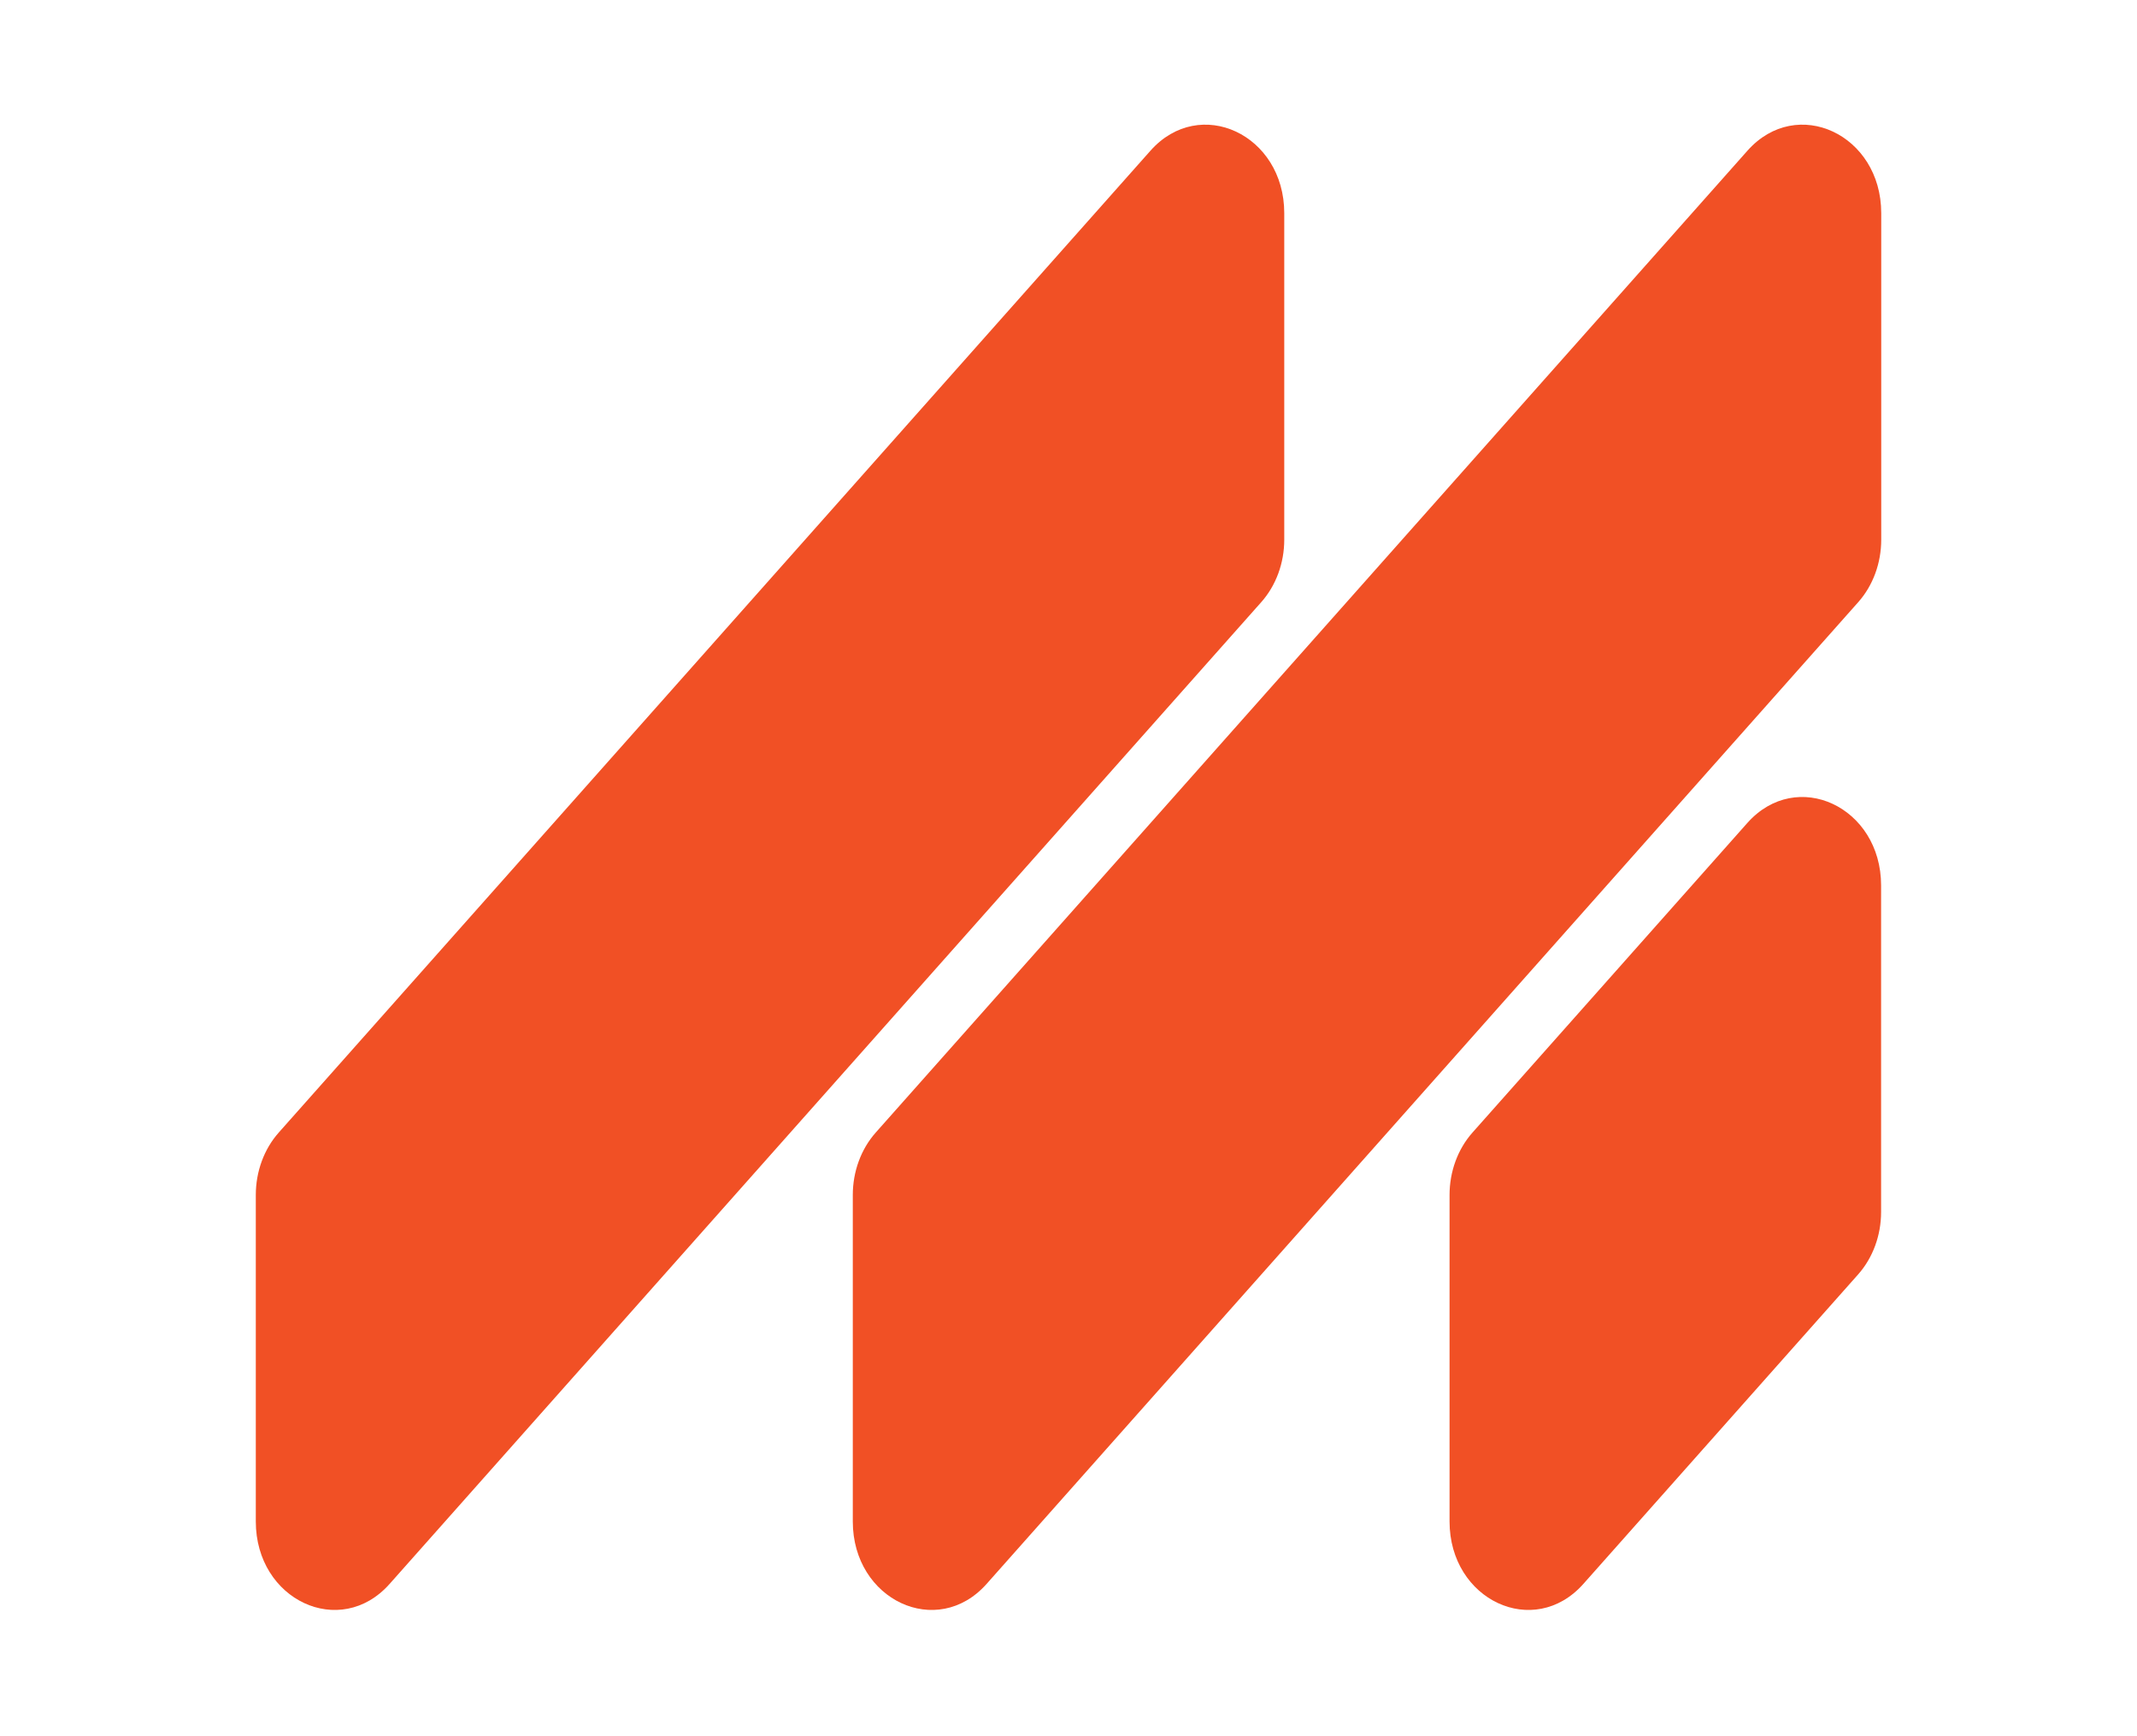
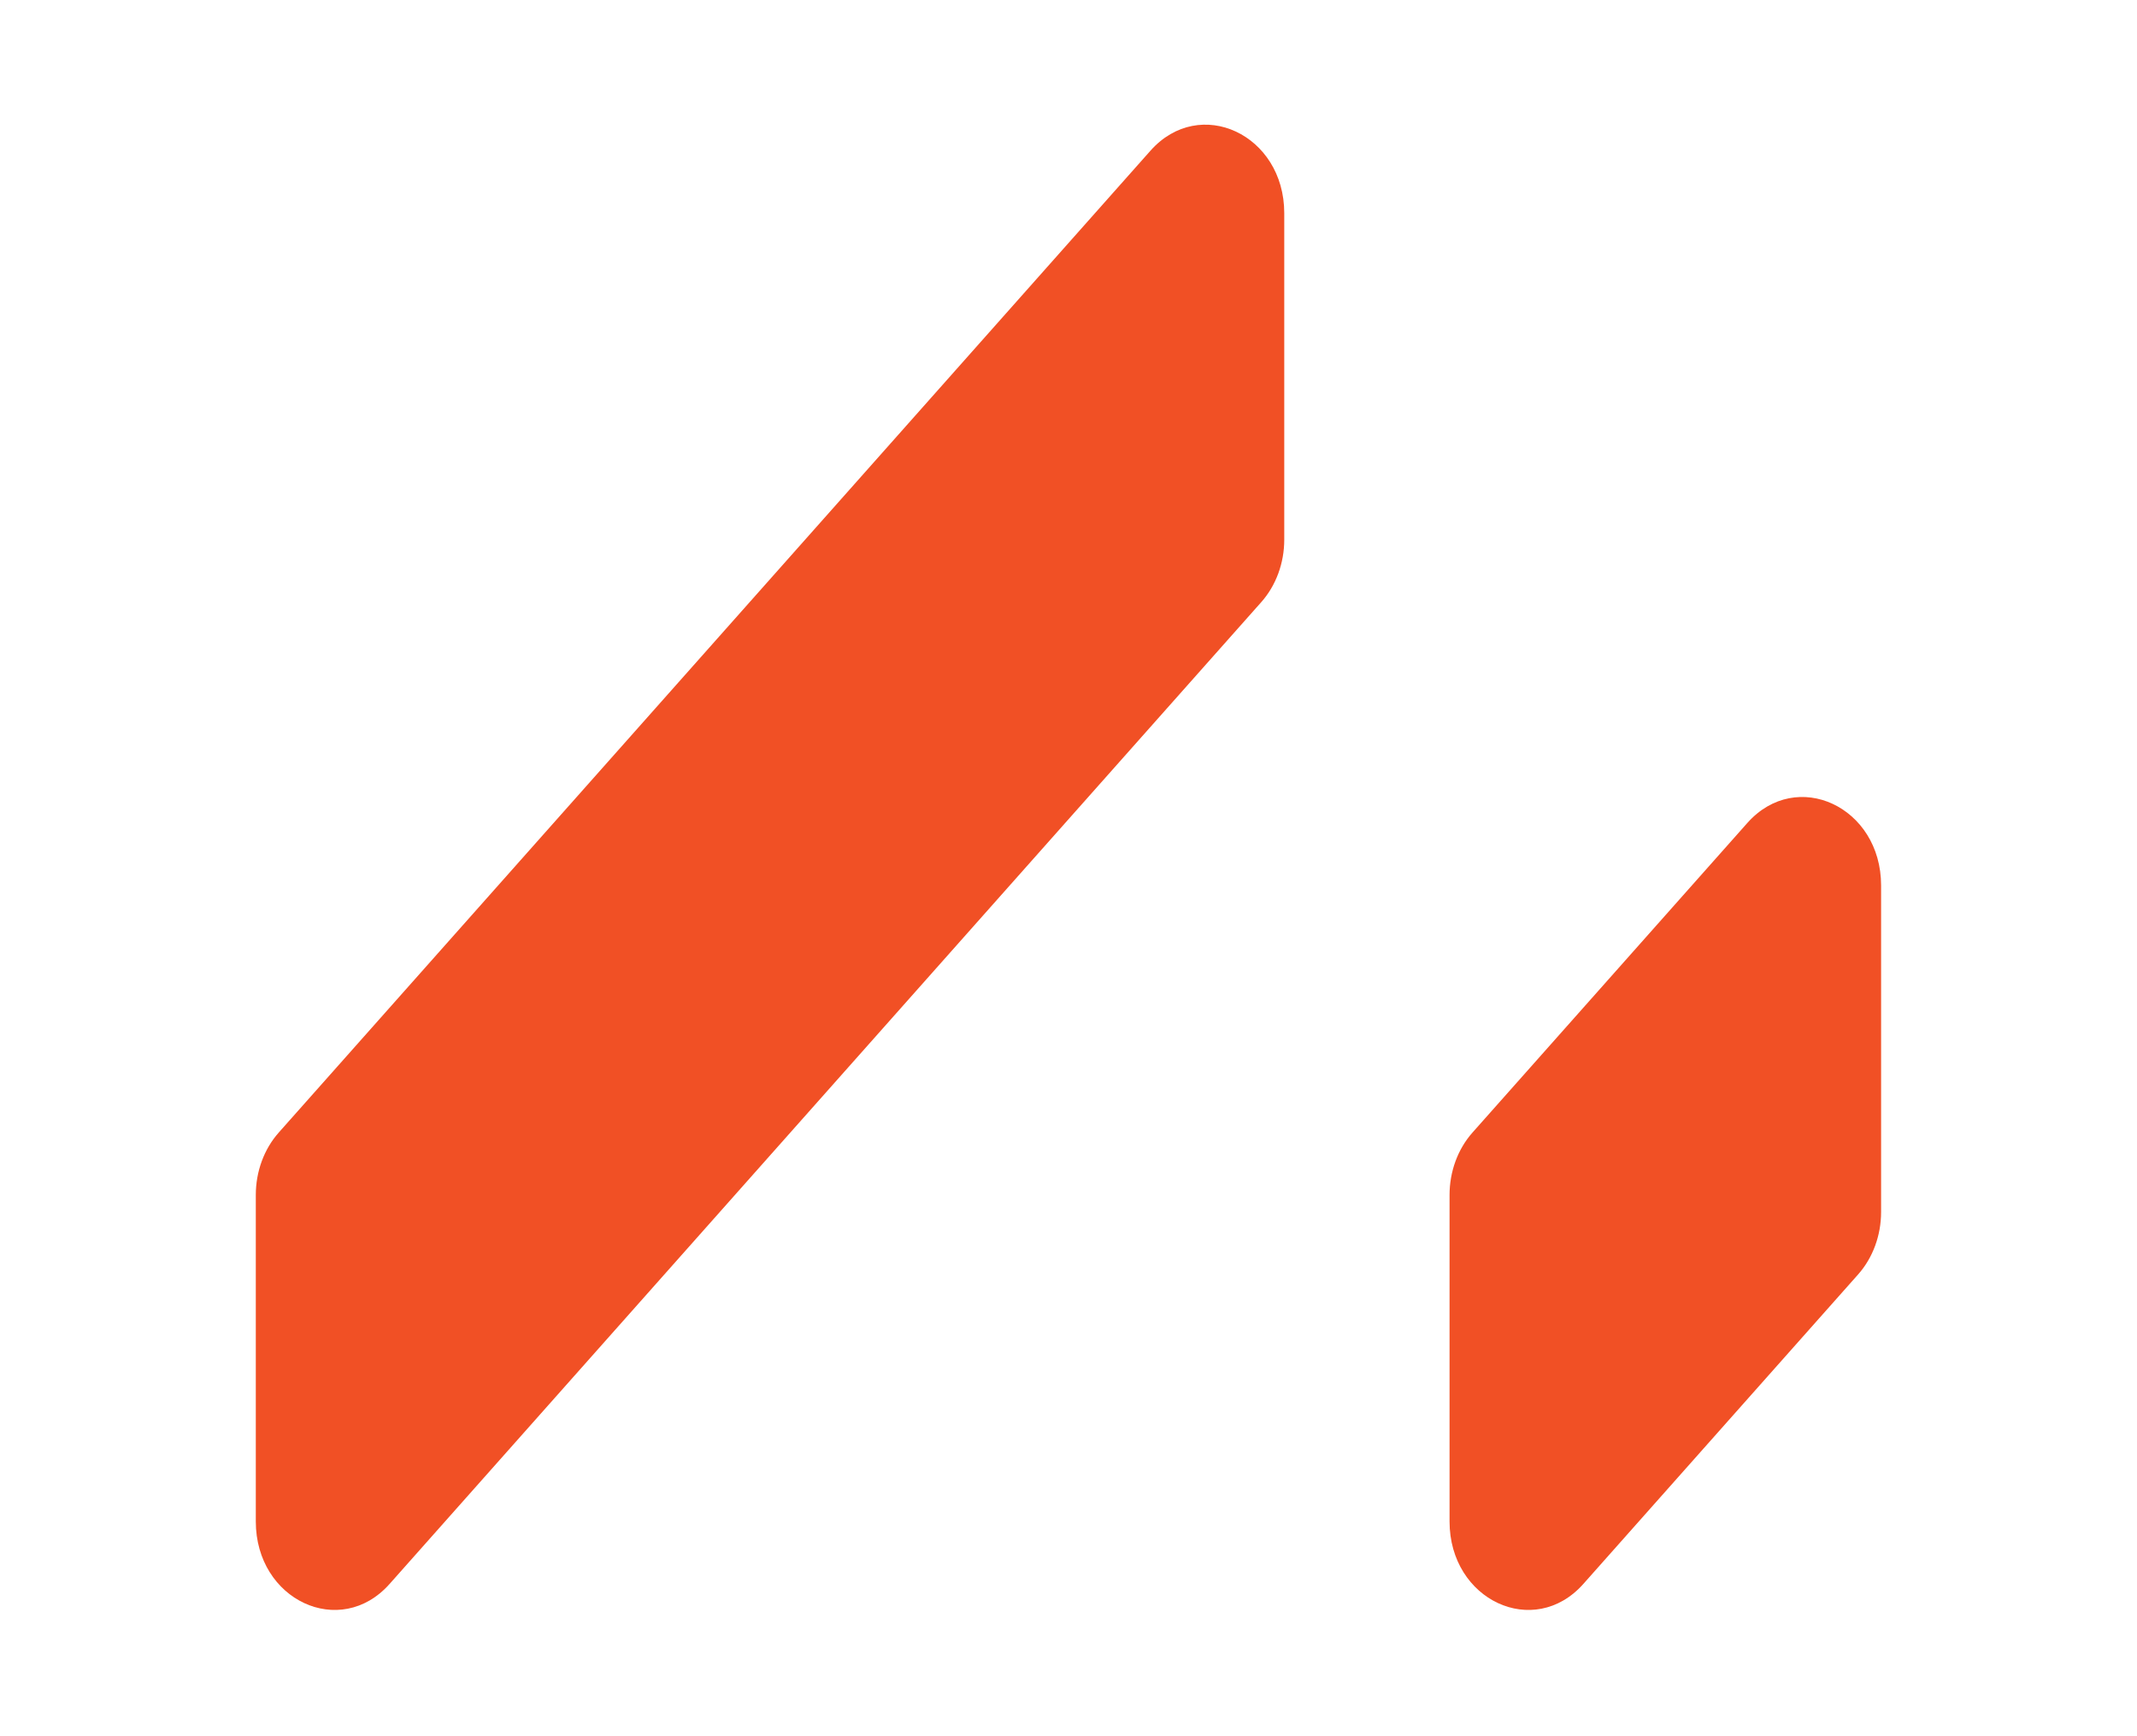
<svg xmlns="http://www.w3.org/2000/svg" width="128" height="104" viewBox="0 0 128 104" fill="none">
-   <path d="M51.08 71.578C51.08 70.176 51.574 68.831 52.455 67.839L104.667 9.027C107.624 5.696 112.68 8.055 112.68 12.766L112.68 32.327C112.68 33.73 112.186 35.075 111.306 36.066L59.094 94.878C56.136 98.209 51.08 95.85 51.08 91.139L51.08 71.578Z" fill="#F15025" />
  <path d="M15.322 71.578C15.322 70.176 15.816 68.831 16.697 67.839L68.909 9.027C71.866 5.696 76.923 8.055 76.923 12.766L76.923 32.327C76.923 33.73 76.428 35.075 75.548 36.066L23.336 94.878C20.378 98.209 15.322 95.85 15.322 91.139L15.322 71.578Z" fill="#F15025" />
  <path d="M86.824 71.578C86.824 70.176 87.318 68.831 88.199 67.839L104.658 49.299C107.615 45.968 112.672 48.328 112.672 53.038L112.672 72.599C112.672 74.002 112.177 75.347 111.297 76.338L94.838 94.878C91.88 98.209 86.824 95.85 86.824 91.139L86.824 71.578Z" fill="#F15025" />
</svg>